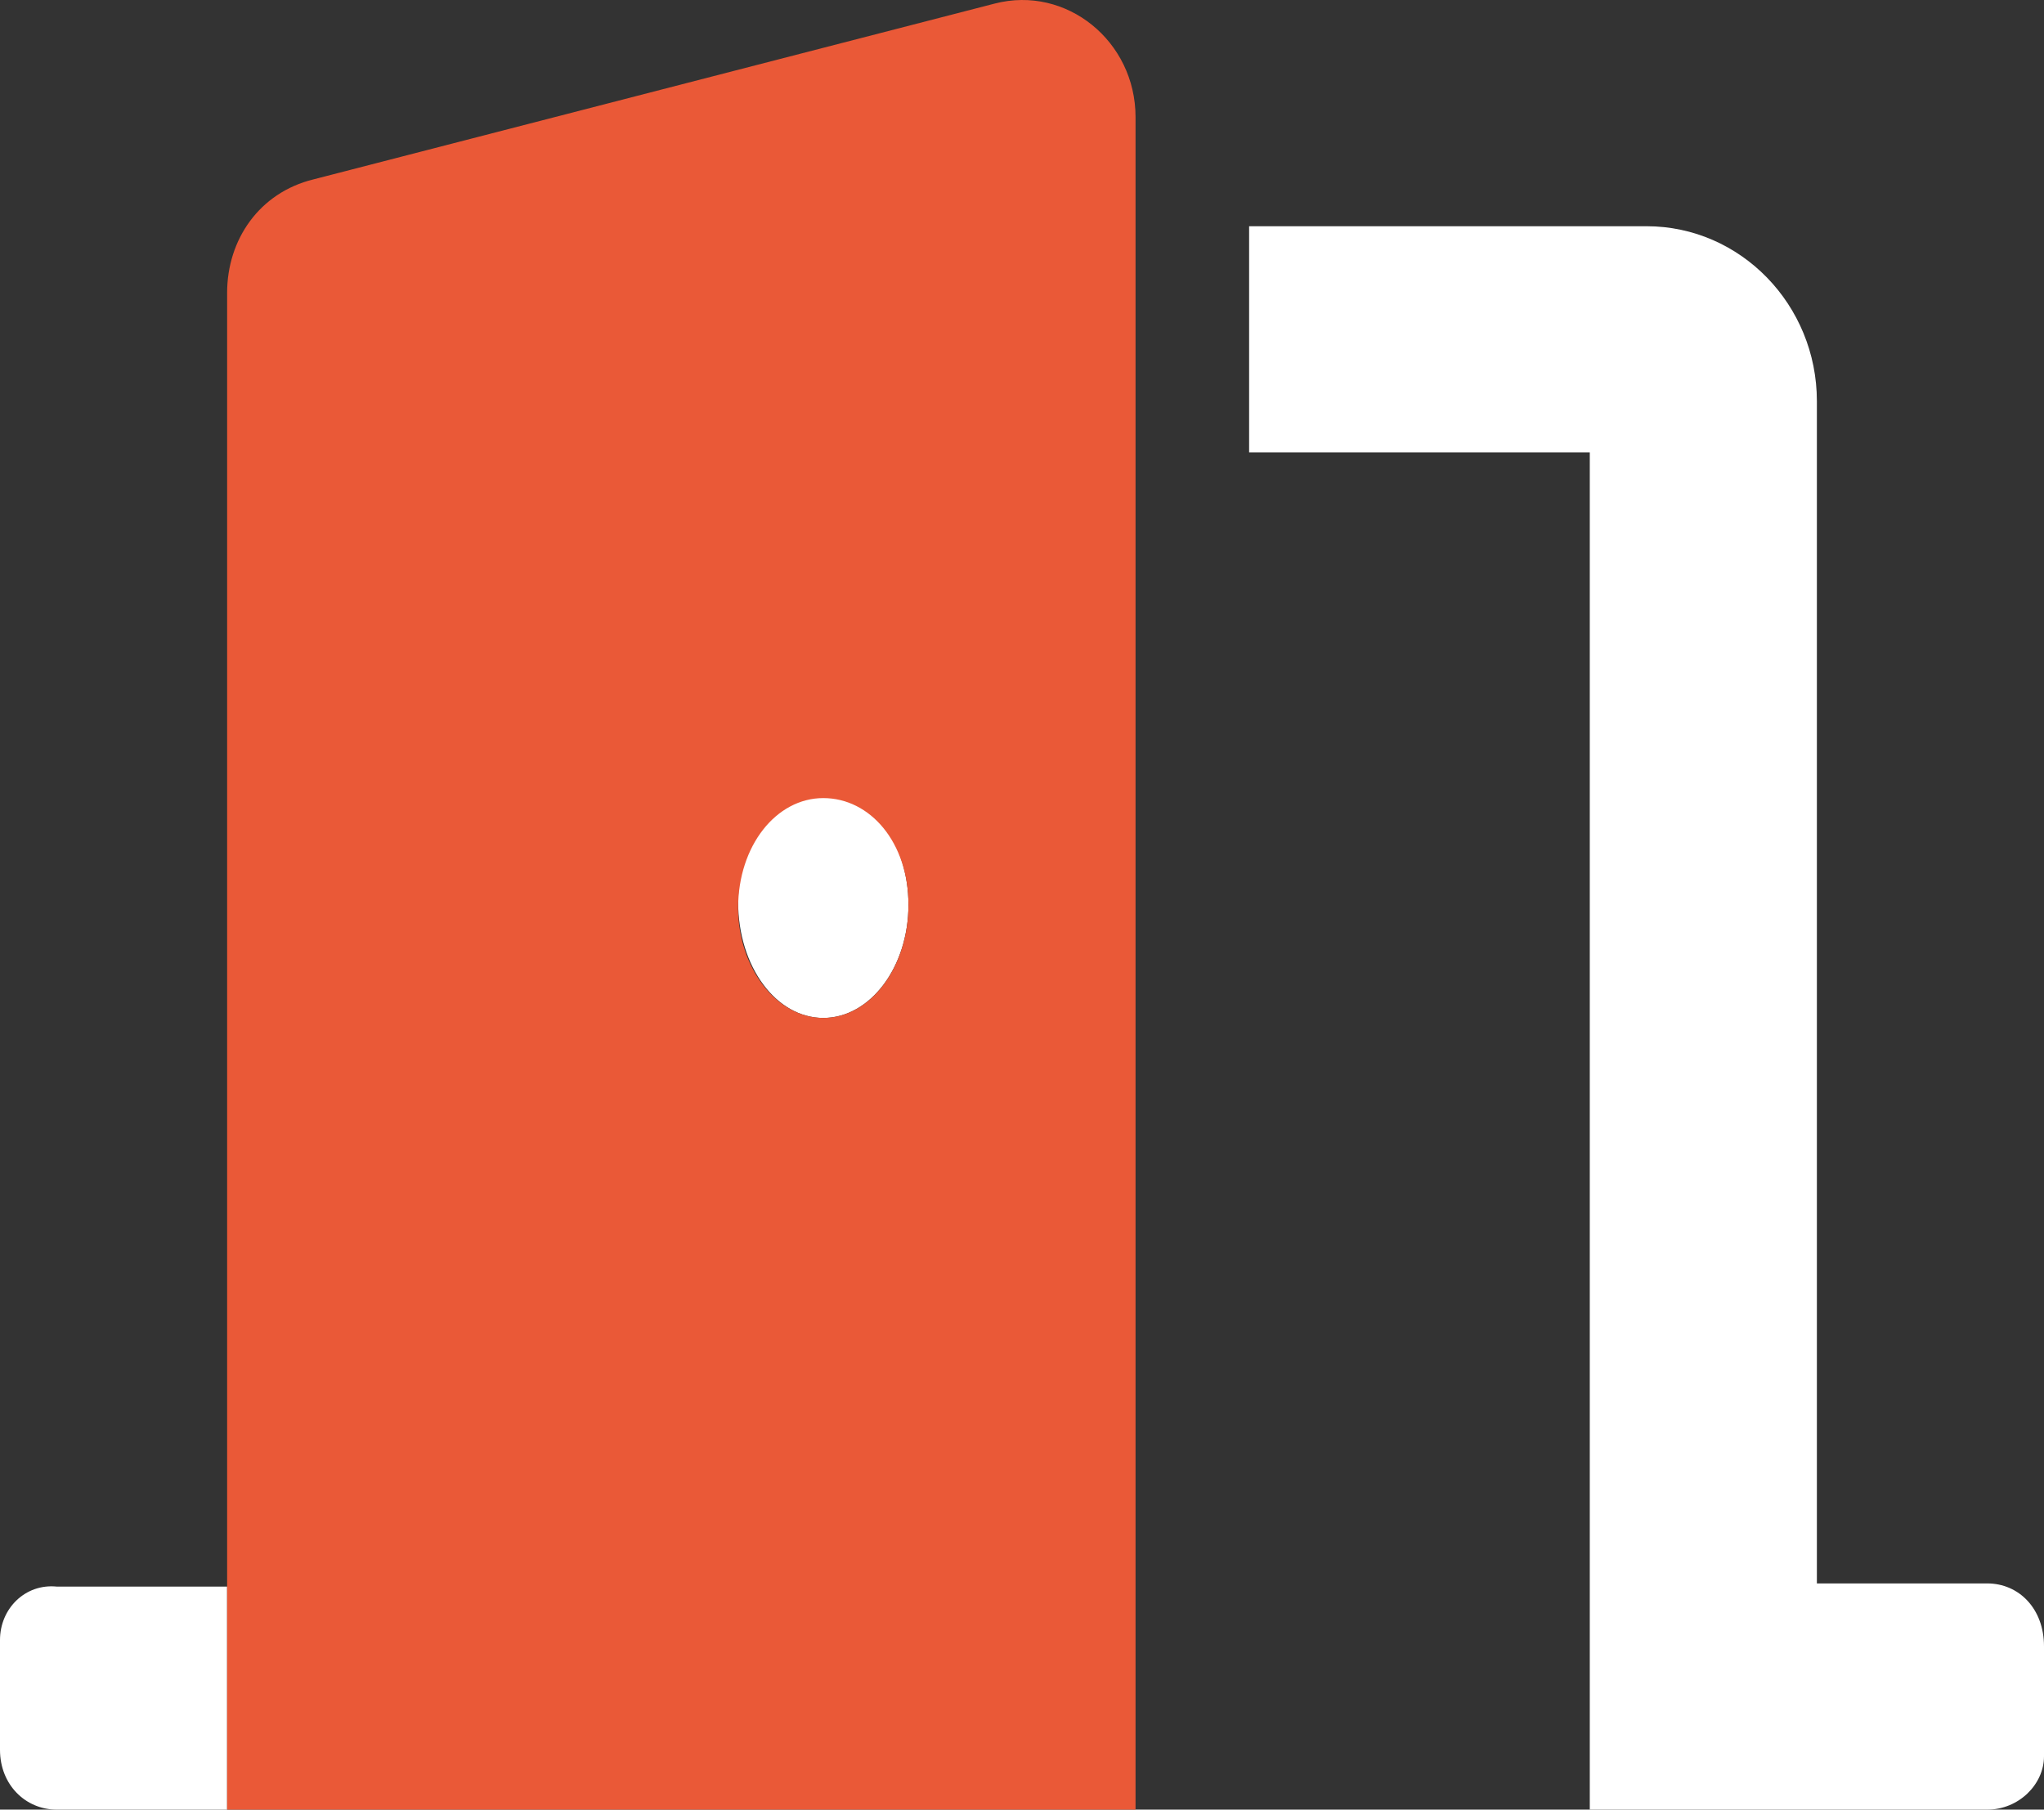
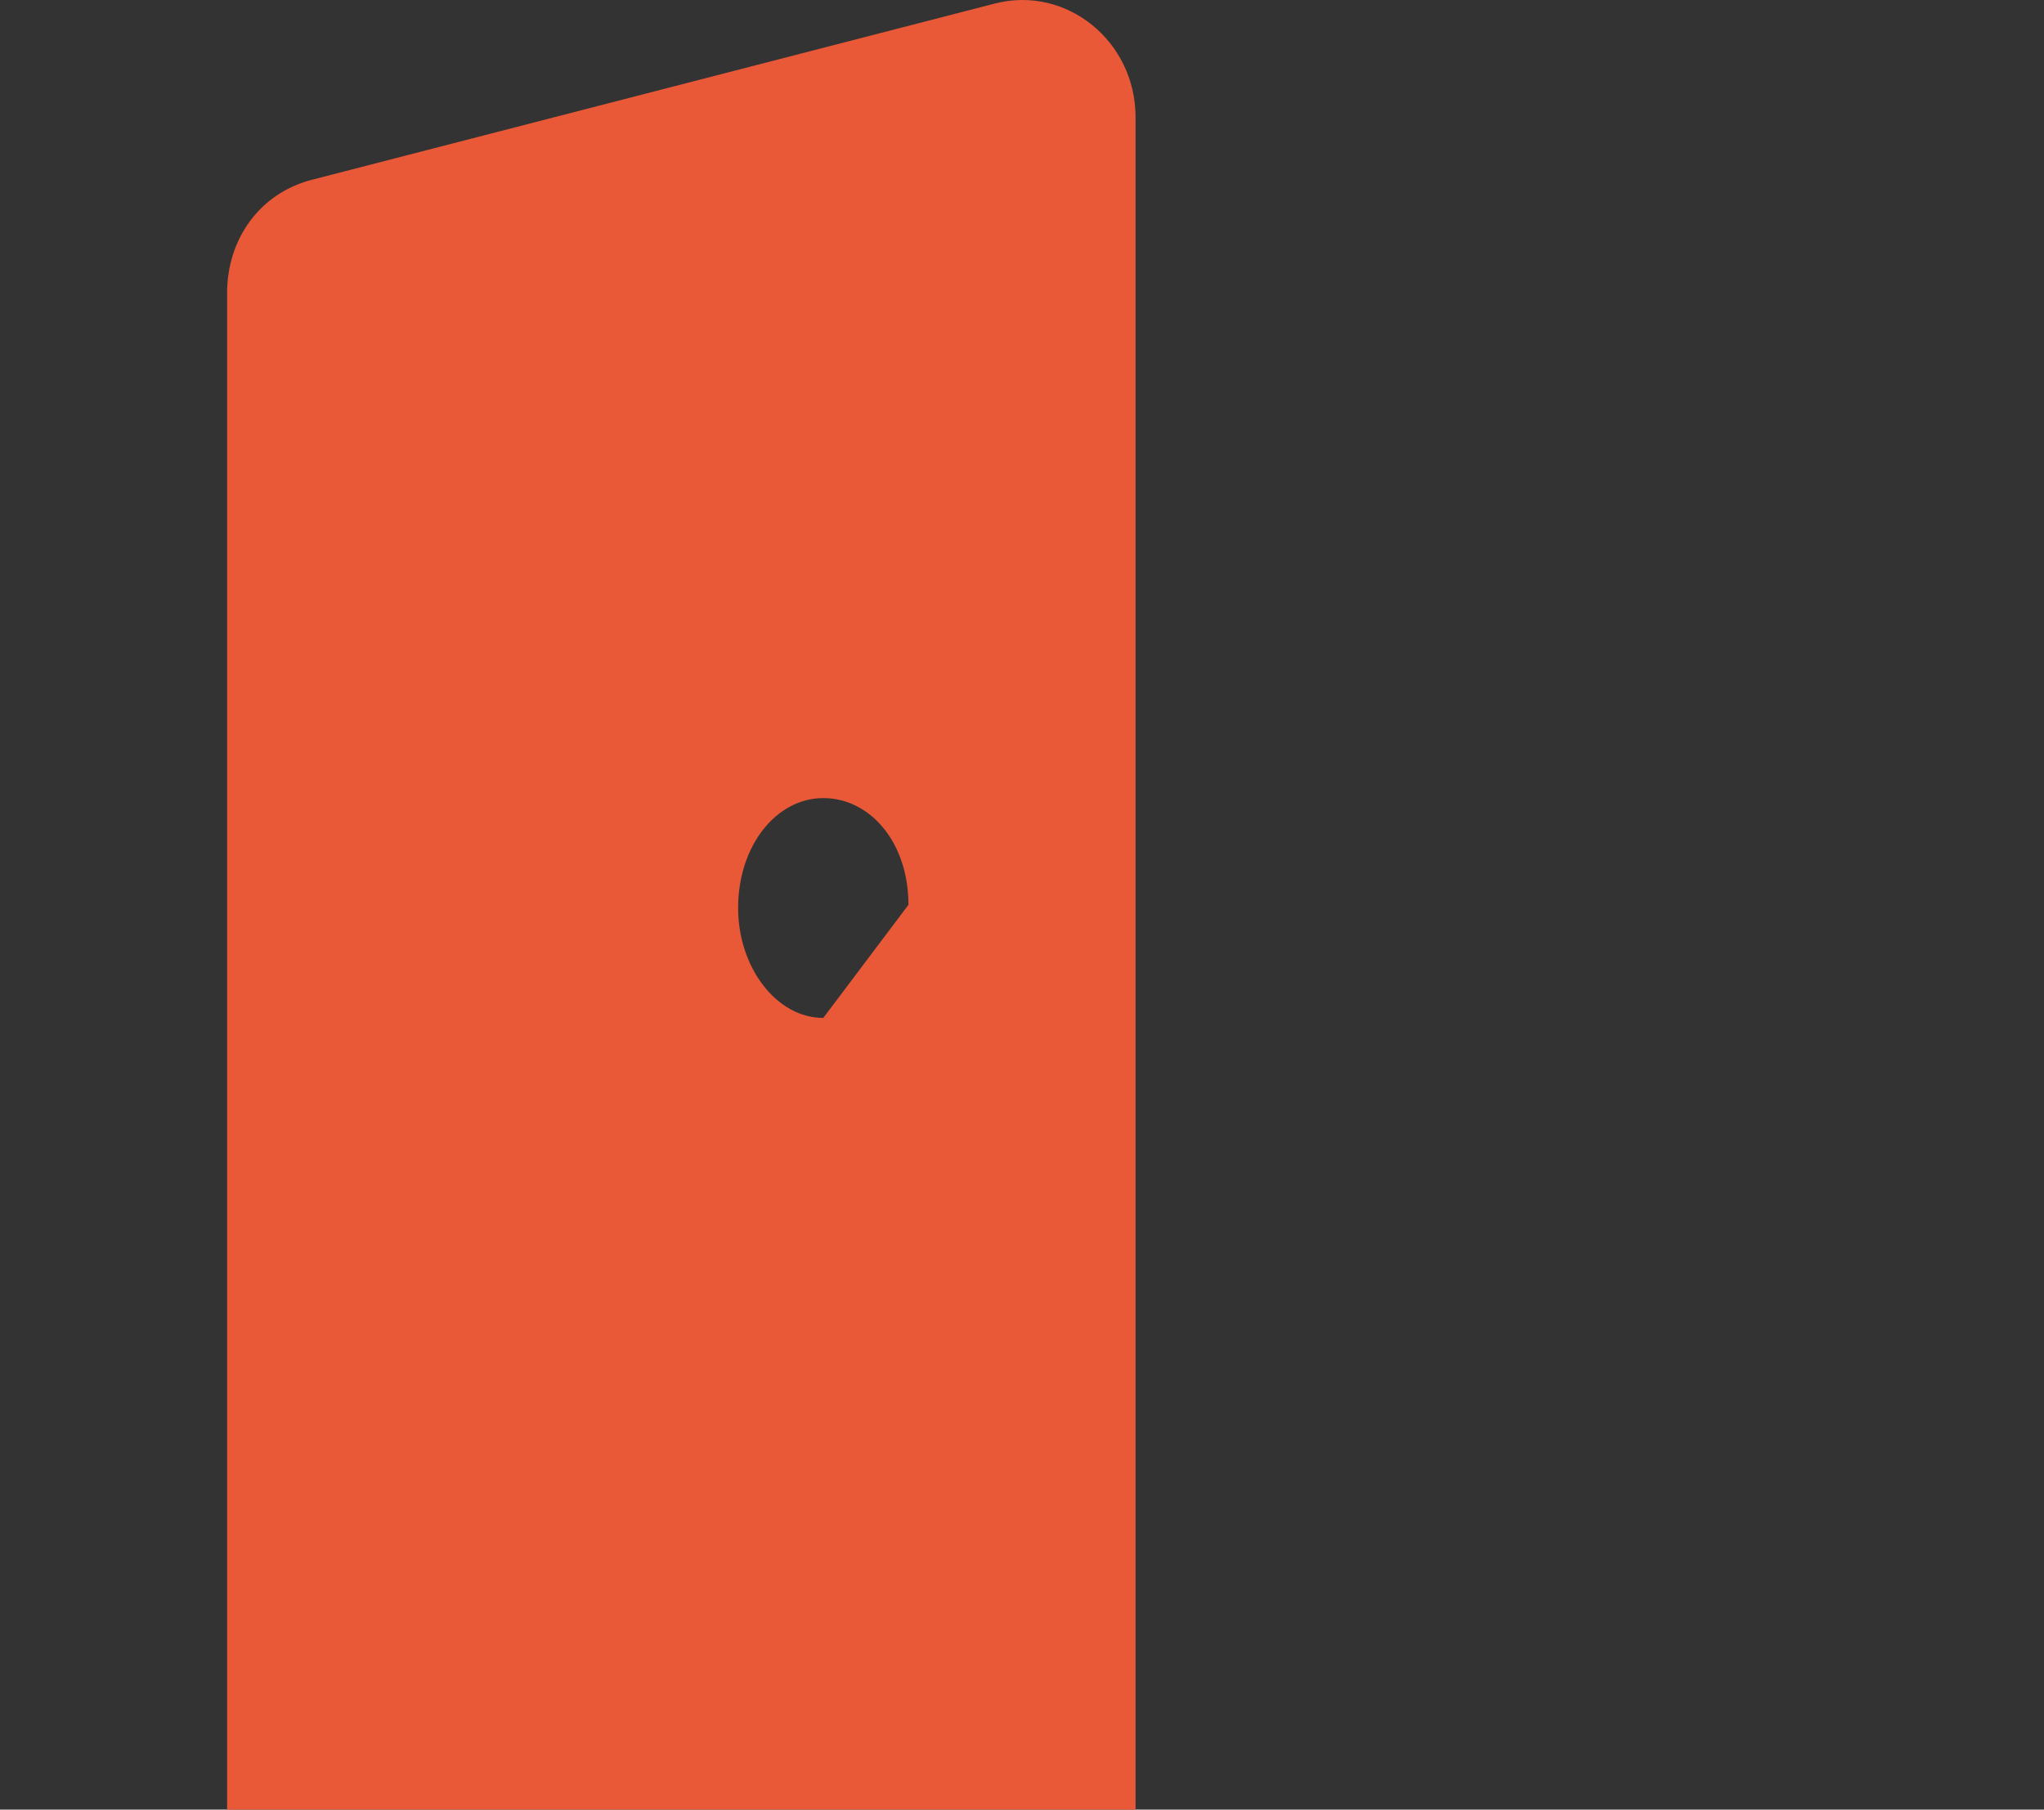
<svg xmlns="http://www.w3.org/2000/svg" width="96px" height="85px" viewBox="0 0 96 85" version="1.1">
  <rect x="0" y="0" width="96" height="85" fill="#333333" stroke="none" />
  <title>door-open-duotone</title>
  <g id="icons" stroke="none" stroke-width="1" fill="none" fill-rule="evenodd">
    <g id="Artboard" transform="translate(-863, -692)" fill-rule="nonzero">
      <g id="door-open-duotone" transform="translate(863, 692)">
-         <path d="M38.667,37.188 C36.458,37.188 34.667,39.573 34.667,42.351 C34.667,45.422 36.467,47.813 38.667,47.813 C40.867,47.813 42.667,45.422 42.667,42.5 C42.667,39.578 40.883,37.188 38.667,37.188 Z M0,77.031 L0,82.194 C0,83.821 1.188,85 2.667,85 L10.667,85 L10.667,74.524 L2.667,74.524 C1.188,74.375 0,75.554 0,77.031 Z M93.333,74.375 L85.333,74.375 L85.333,18.843 C85.333,14.319 81.75,10.626 77.333,10.626 L58.667,10.627 L58.667,21.25 L74.667,21.25 L74.667,85 L93.333,85 C94.812,85 96,83.817 96,82.493 L96,77.33 C96,75.554 94.817,74.375 93.333,74.375 Z" id="Shape" fill="#FFFFFF" />
-         <path d="M46.717,0.168 L14.717,8.427 C12.183,9.05 10.667,11.25 10.667,13.76 L10.667,85 L53.333,85 L53.333,5.501 C53.333,1.931 50.083,-0.704 46.717,0.168 Z M38.667,47.813 C36.458,47.813 34.667,45.427 34.667,42.65 C34.667,39.725 36.458,37.487 38.667,37.487 C40.875,37.487 42.667,39.578 42.667,42.5 C42.667,45.422 40.883,47.813 38.667,47.813 Z" id="Shape" fill="#EA5937" />
+         <path d="M46.717,0.168 L14.717,8.427 C12.183,9.05 10.667,11.25 10.667,13.76 L10.667,85 L53.333,85 L53.333,5.501 C53.333,1.931 50.083,-0.704 46.717,0.168 Z M38.667,47.813 C36.458,47.813 34.667,45.427 34.667,42.65 C34.667,39.725 36.458,37.487 38.667,37.487 C40.875,37.487 42.667,39.578 42.667,42.5 Z" id="Shape" fill="#EA5937" />
      </g>
    </g>
  </g>
</svg>